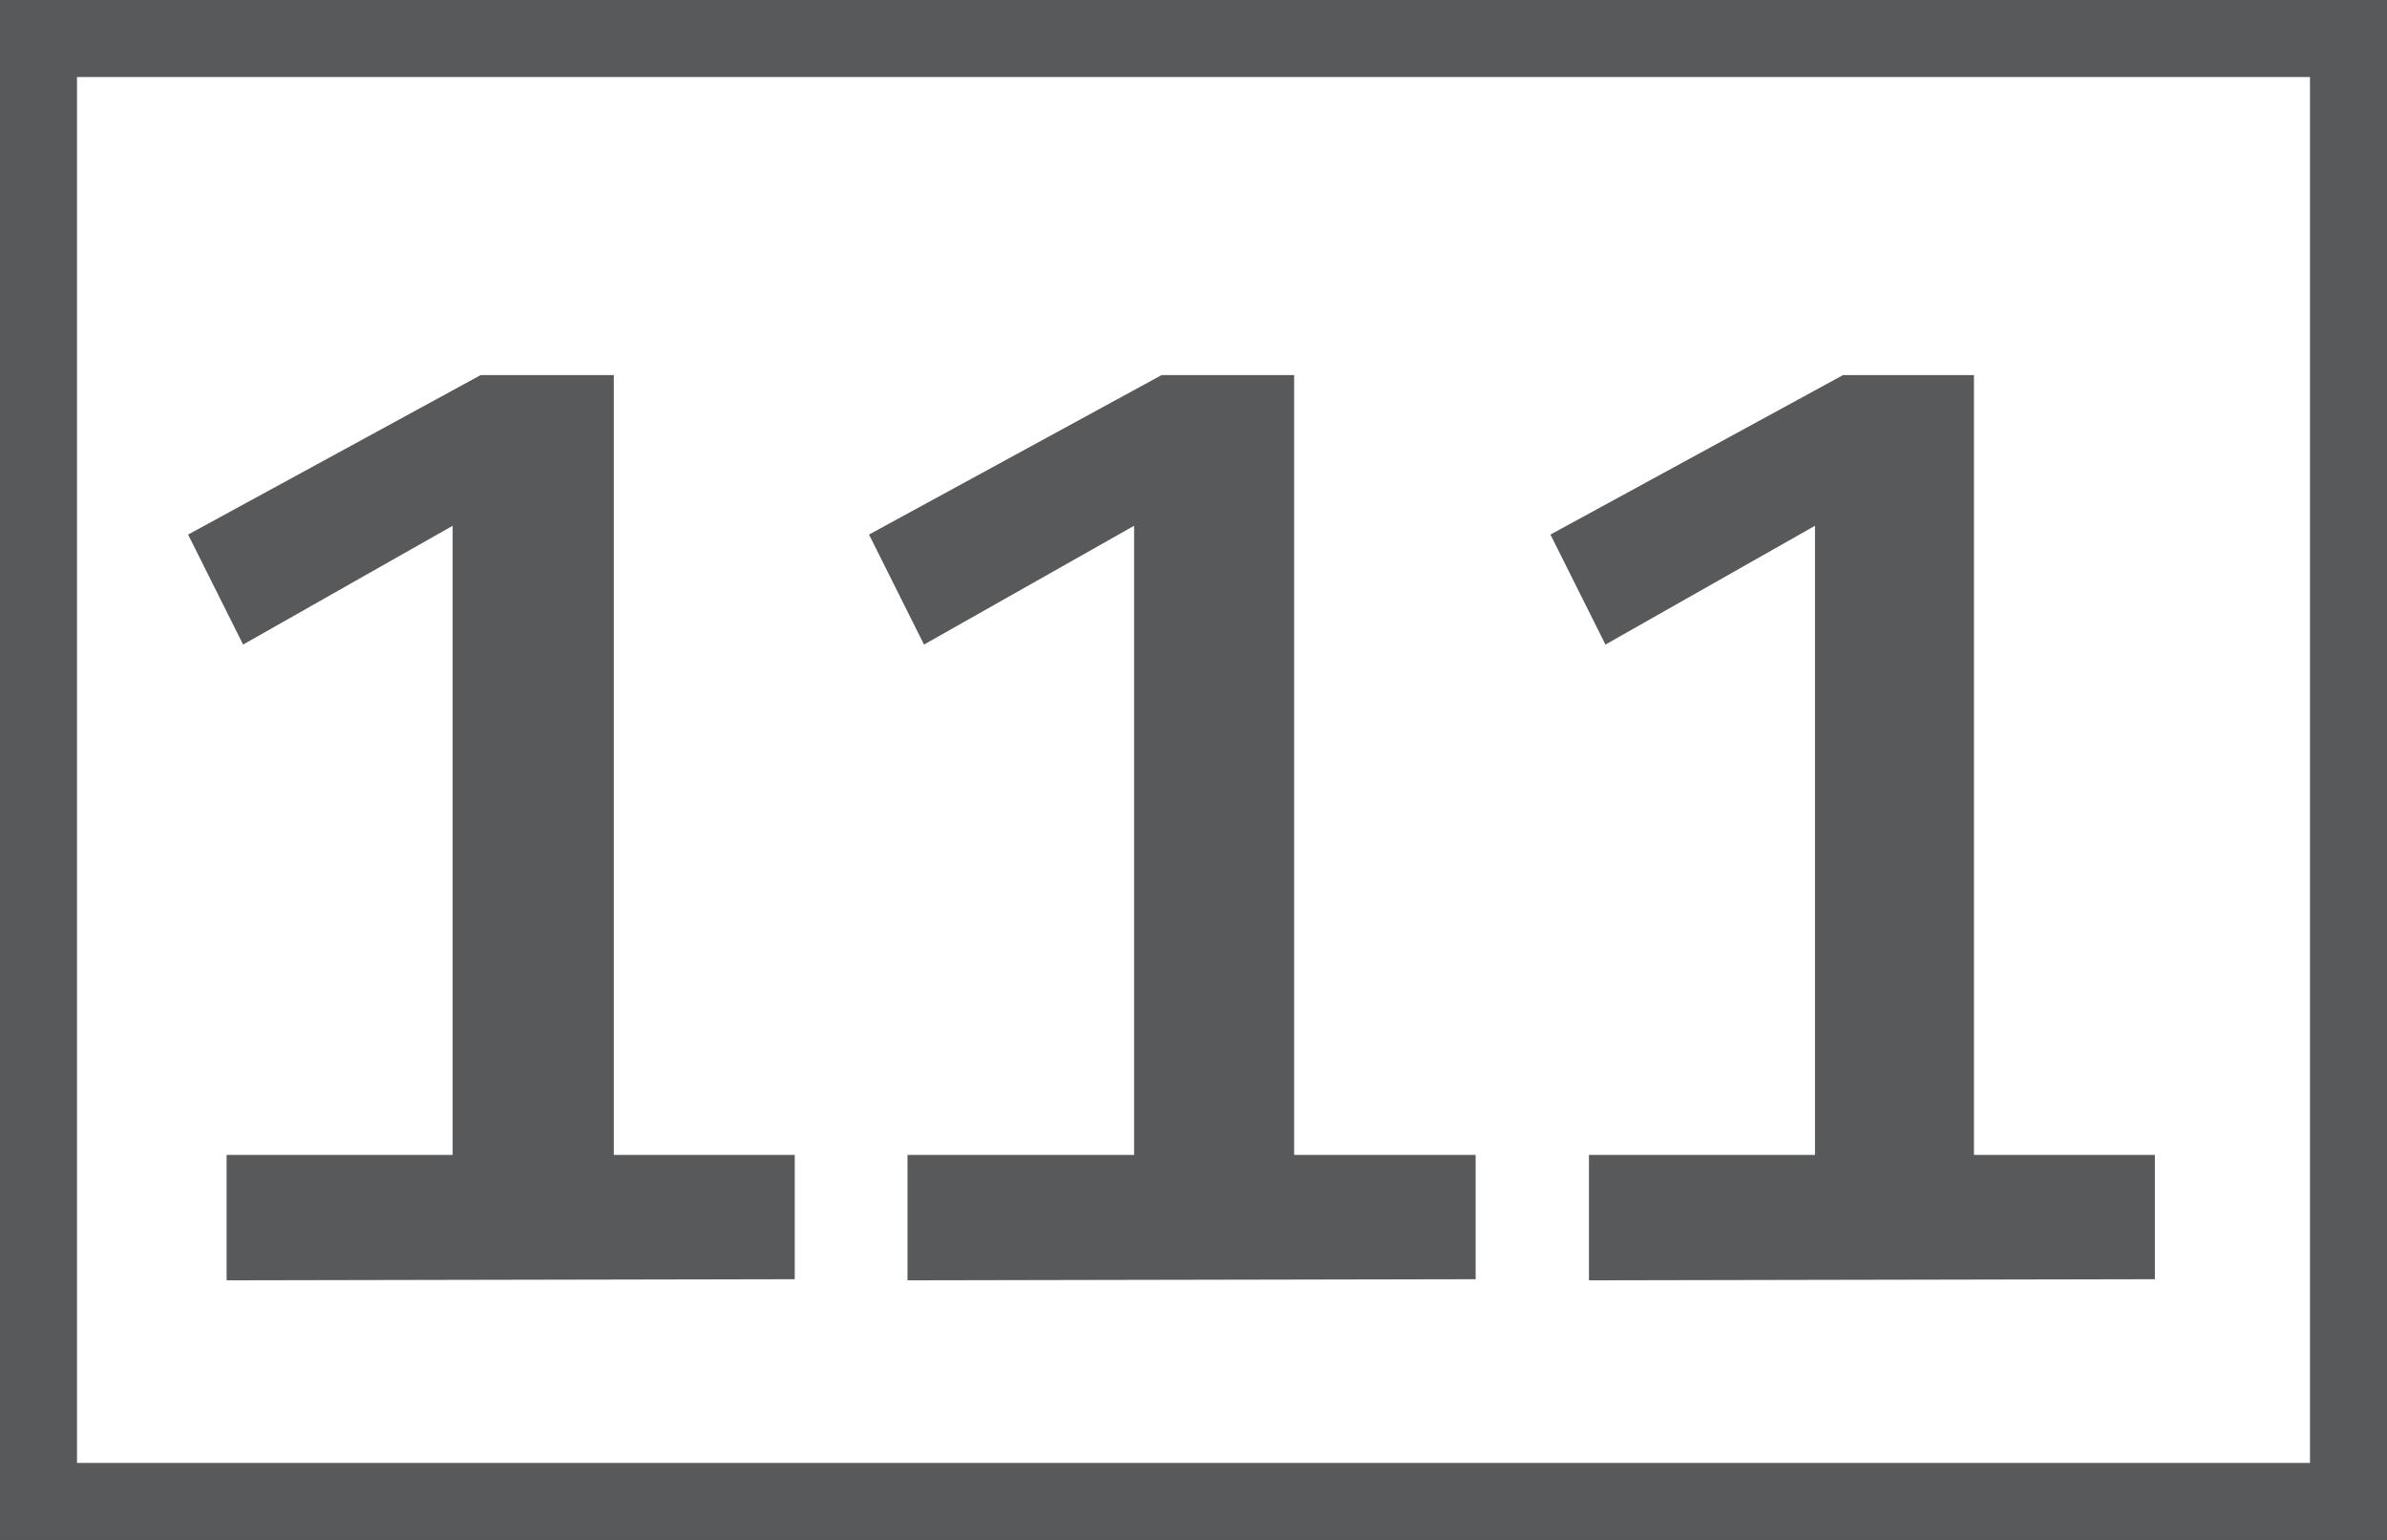
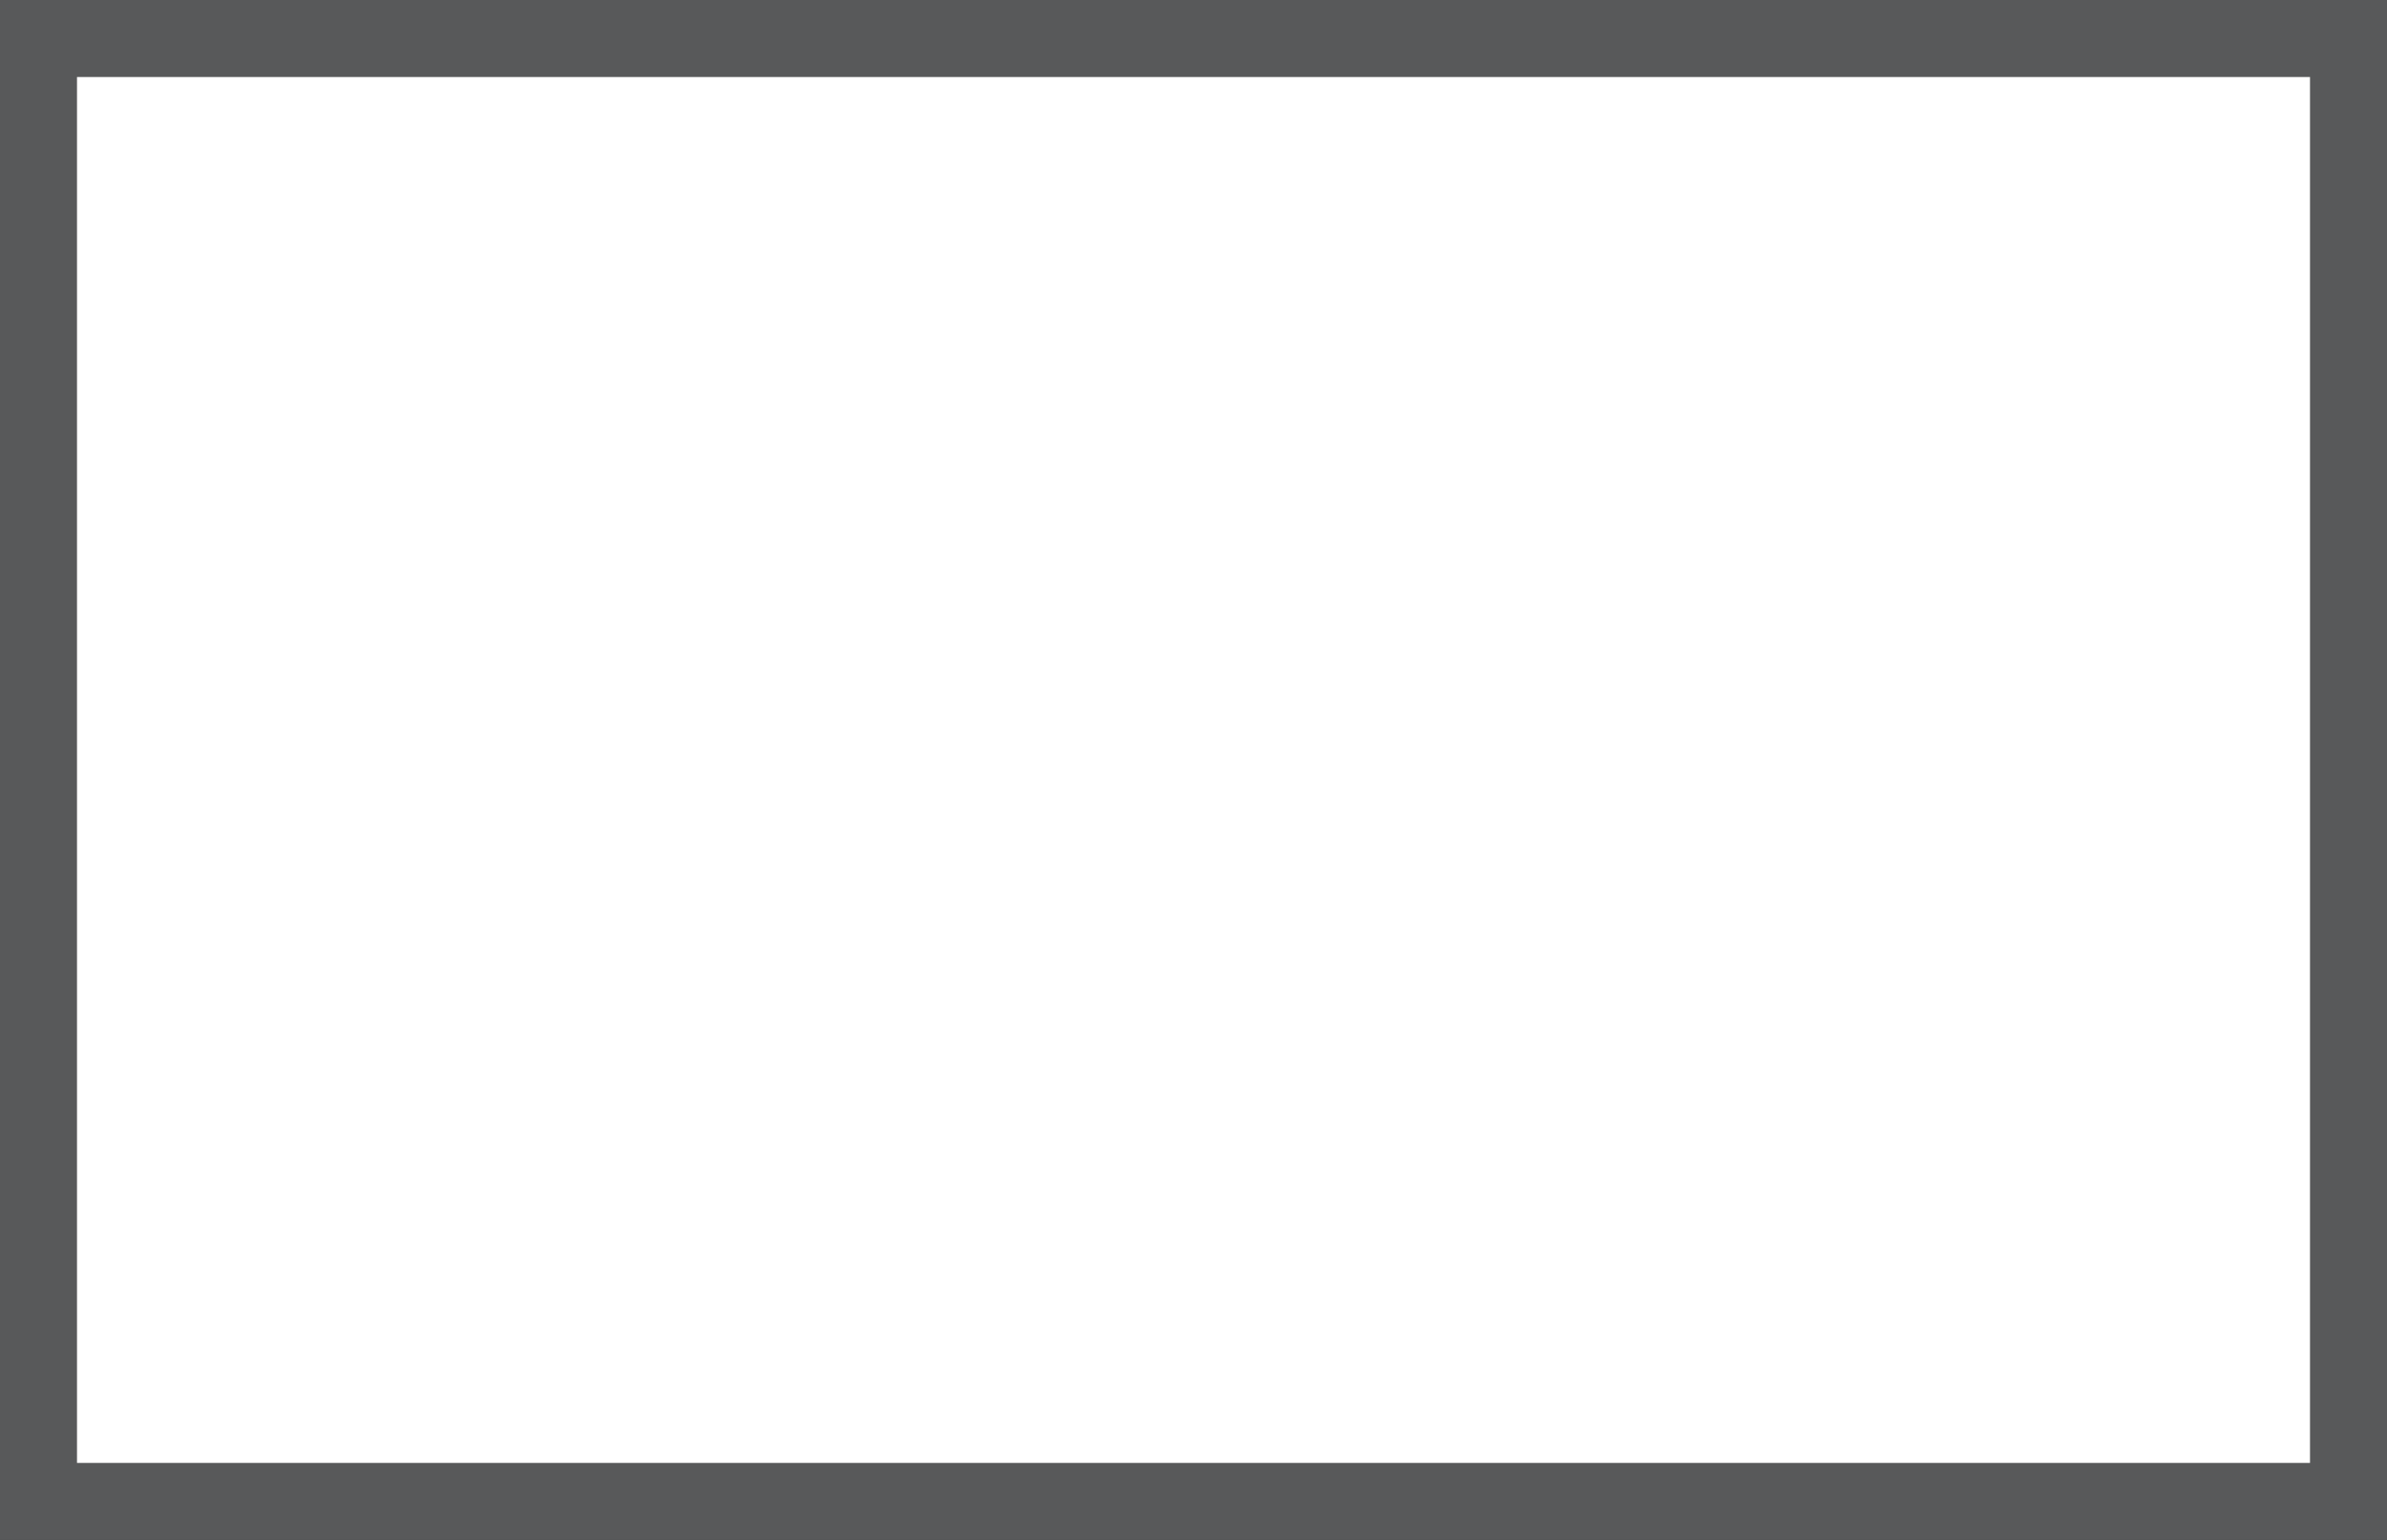
<svg xmlns="http://www.w3.org/2000/svg" id="Calque_1" data-name="Calque 1" viewBox="0 0 43.4 28">
  <rect x="0" y="0" width="43.4" height="28" fill="#333333" stroke="none" />
  <defs>
    <style>.cls-1{fill:#fff;stroke:#58595a;stroke-miterlimit:10;stroke-width:1.4px;}.cls-2{fill:#58595a;}</style>
  </defs>
  <path class="cls-1" d="M40.41.7h42V27.3h-42Z" transform="translate(-39.71 0)" />
-   <path class="cls-2" d="M43.83,23.28V21h4.11V9.56l-3.81,2.16-1-2,5.32-2.9h2.42V21h3.29v2.26Zm12.38,0V21h4.12V9.56l-3.82,2.16-1-2,5.32-2.9h2.41V21h3.3v2.26Zm12.39,0V21h4.11V9.56L68.9,11.72l-1-2,5.32-2.9H75.6V21h3.29v2.26Z" transform="translate(-39.71 0)" />
</svg>